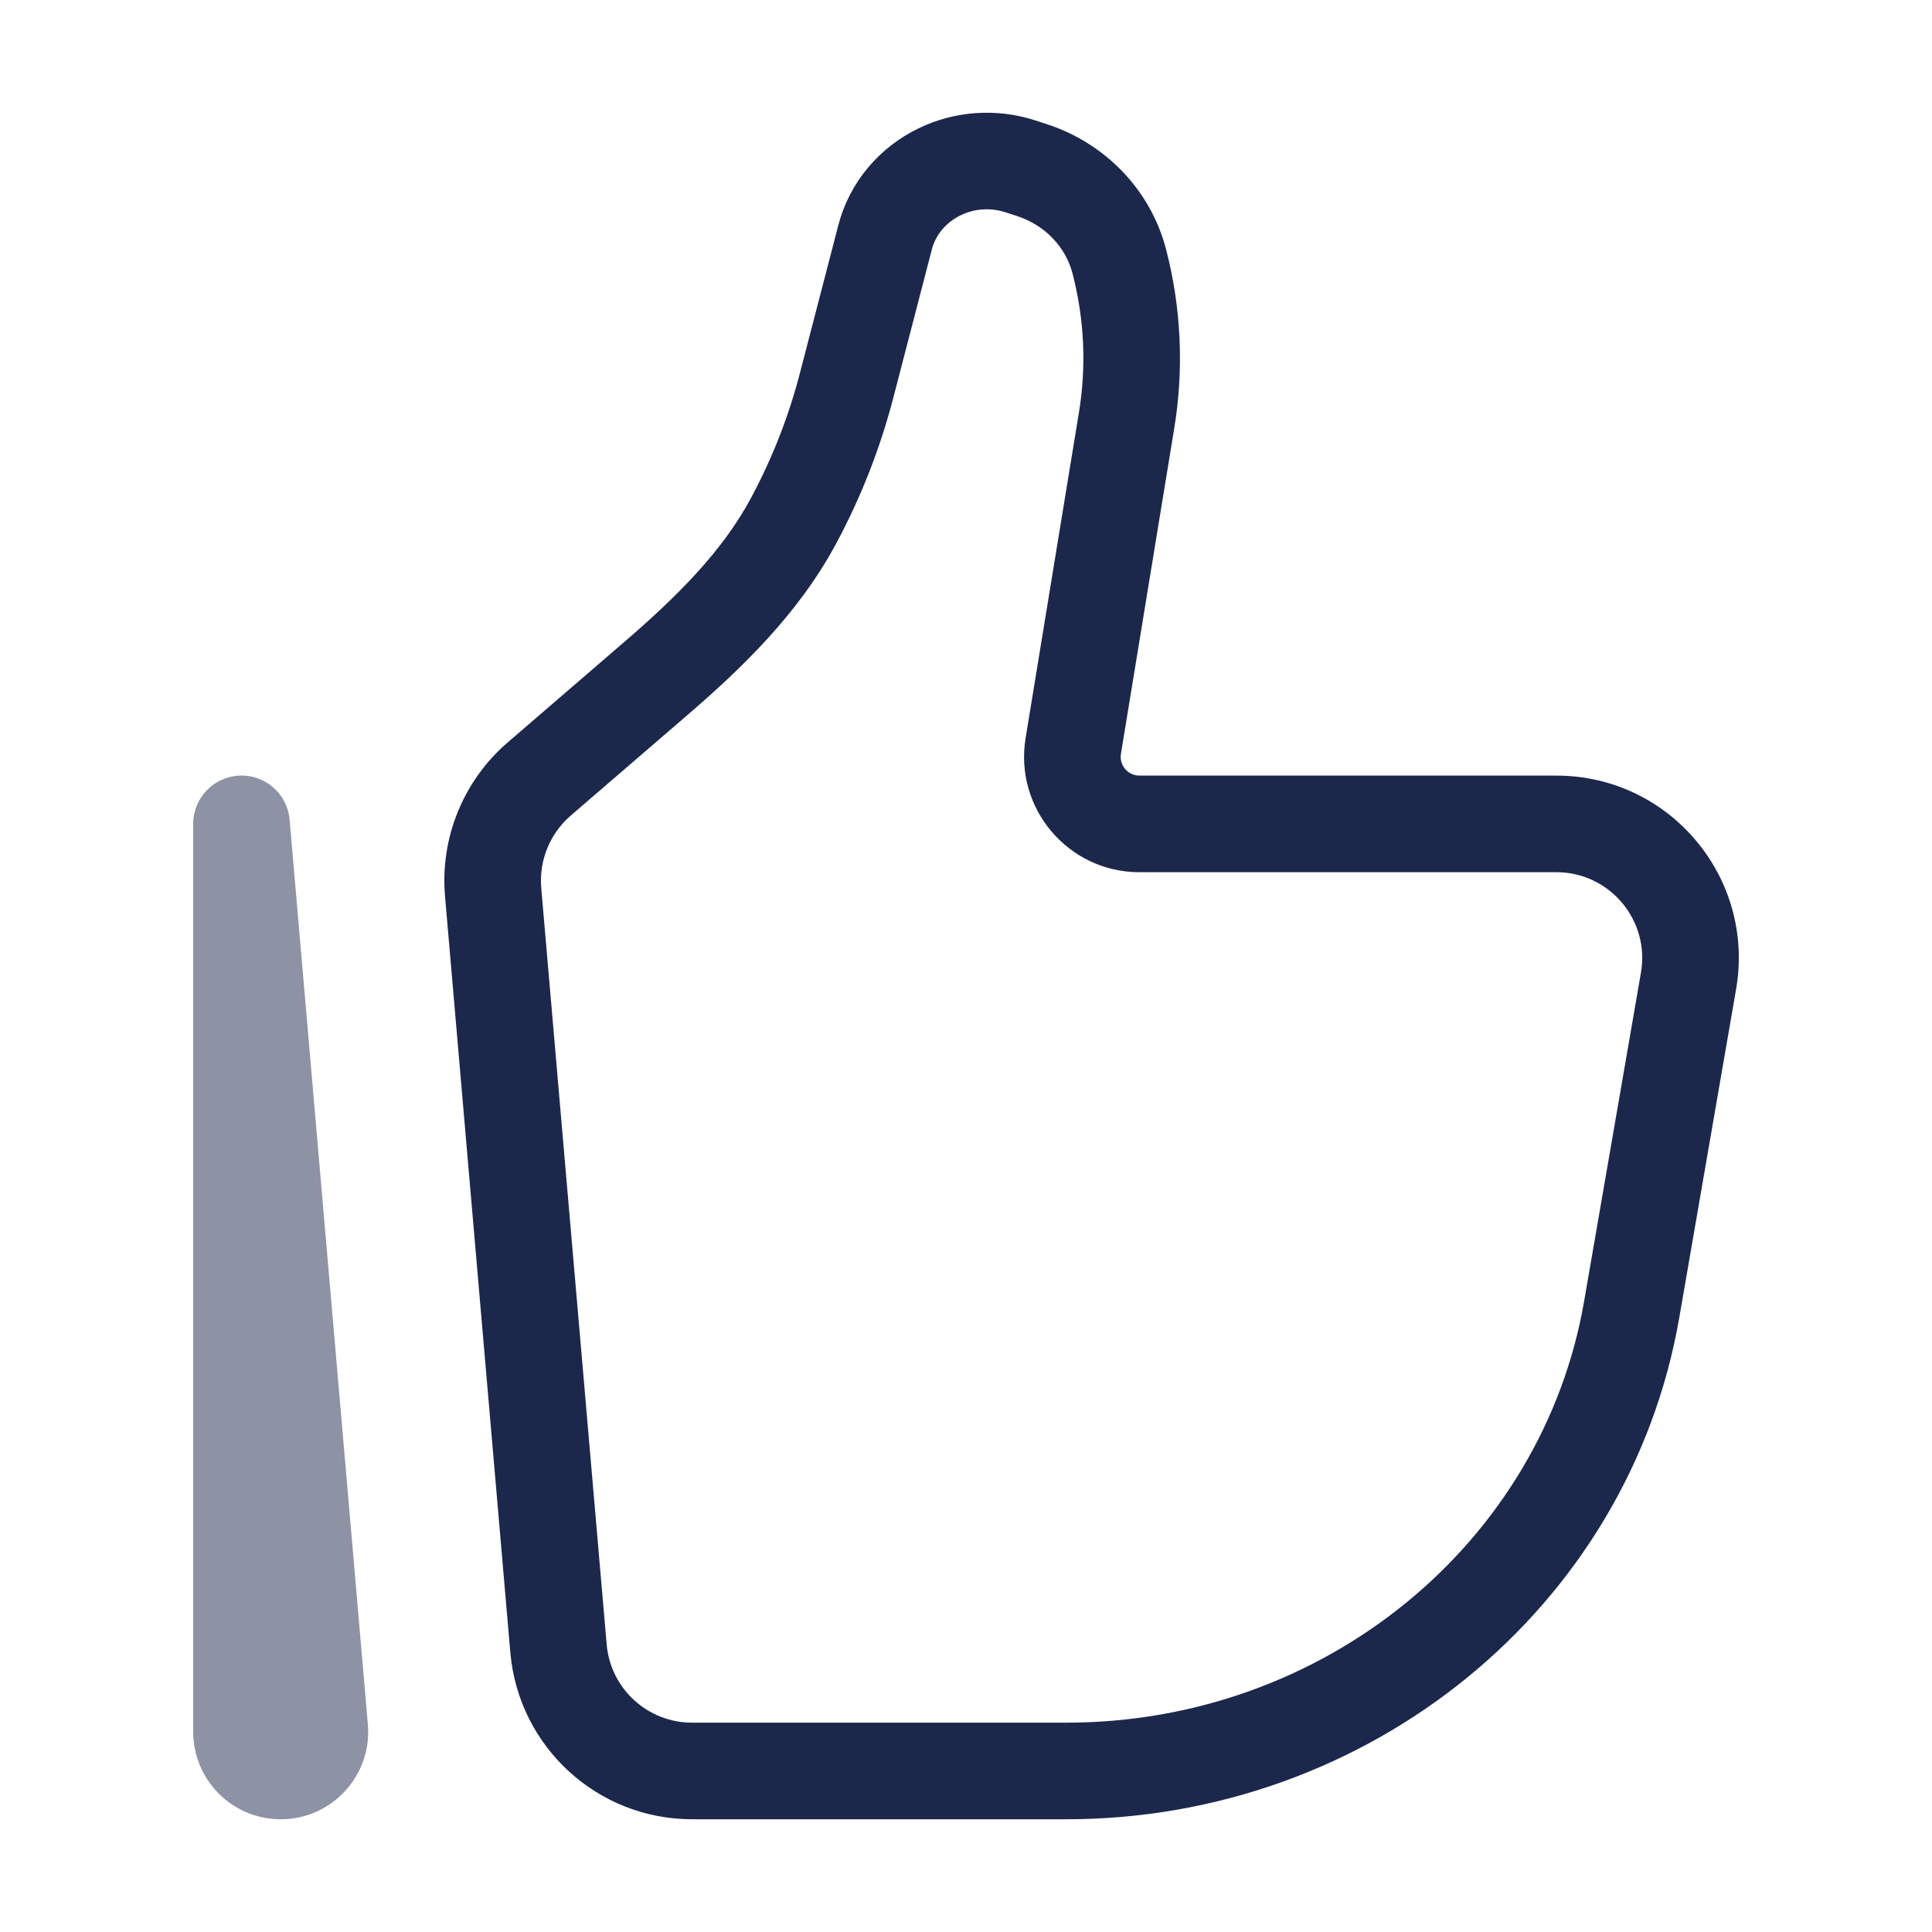
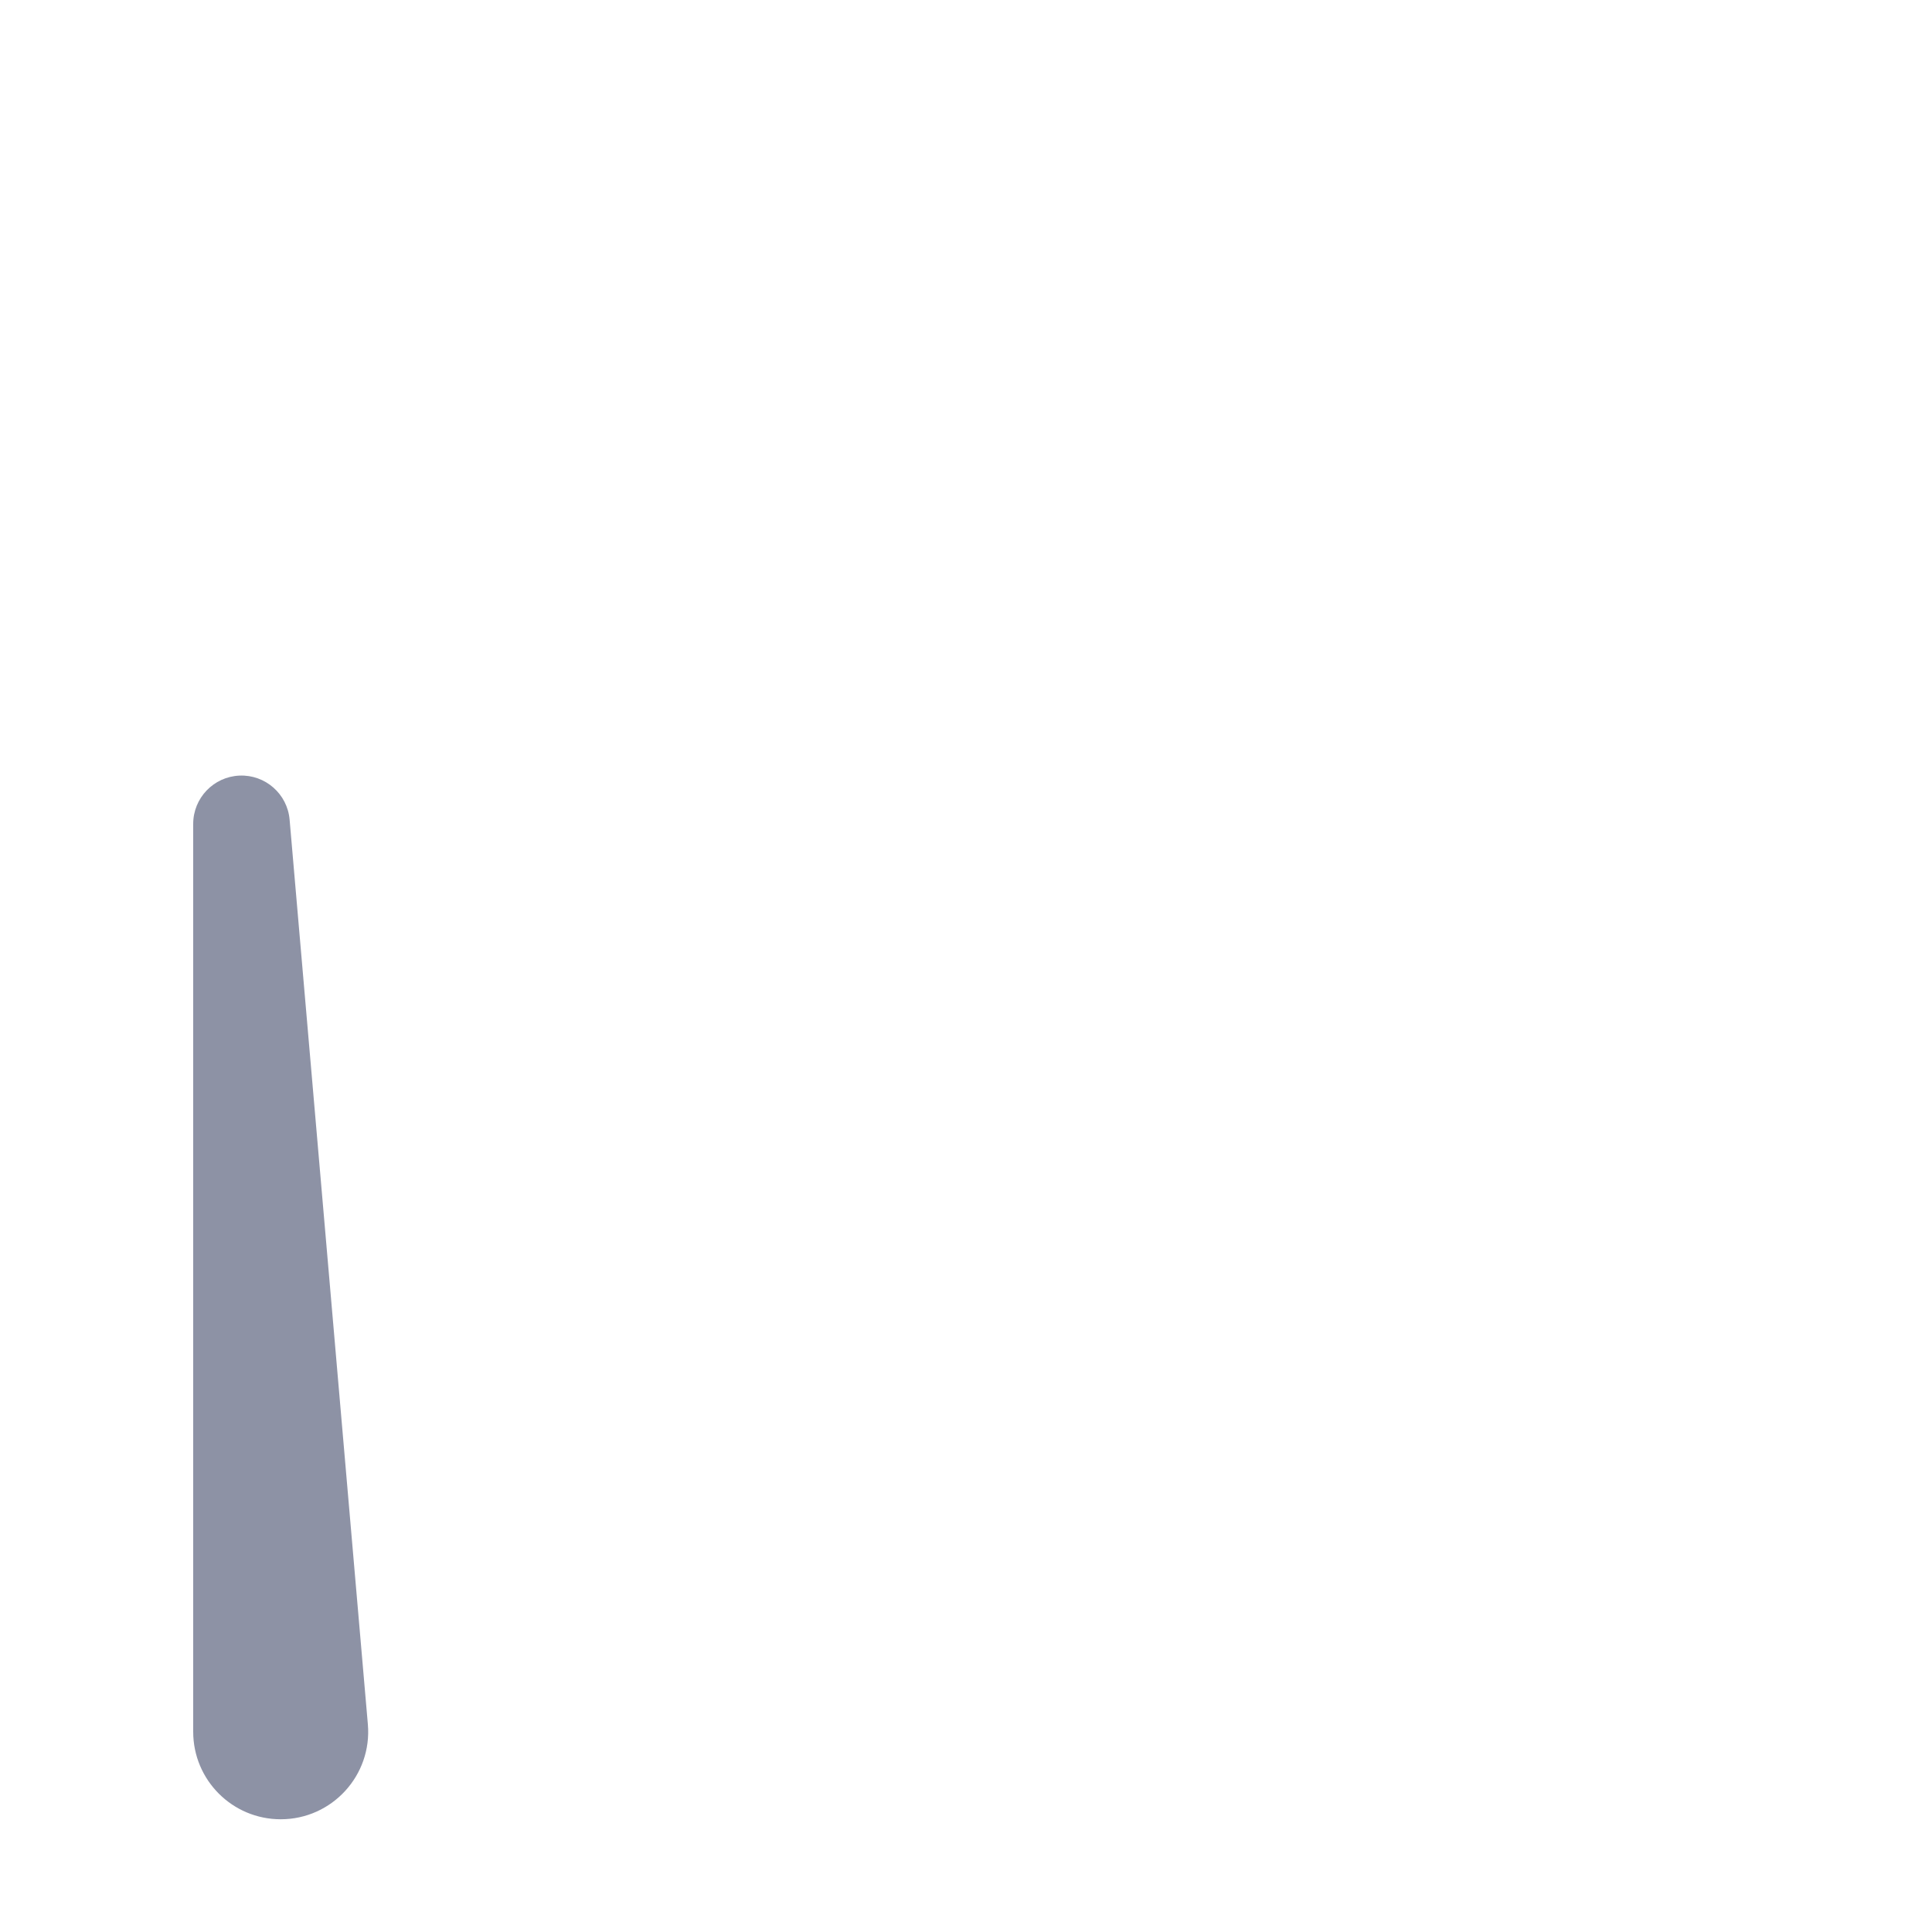
<svg xmlns="http://www.w3.org/2000/svg" width="20" height="20" viewBox="0 0 20 20" fill="none">
-   <path d="M17.479 10.154L16.987 10.069L17.479 10.154ZM16.892 13.554L16.399 13.469L16.892 13.554ZM5.782 17.064L5.283 17.107L5.782 17.064ZM5.105 9.237L5.603 9.194H5.603L5.105 9.237ZM11.663 4.351L12.156 4.432V4.432L11.663 4.351ZM11.11 7.722L11.604 7.803L11.11 7.722ZM5.582 8.065L5.255 7.686H5.255L5.582 8.065ZM6.781 7.031L7.107 7.41L7.107 7.41L6.781 7.031ZM8.765 3.987L8.281 3.861H8.281L8.765 3.987ZM9.162 2.458L9.646 2.584V2.584L9.162 2.458ZM10.556 1.72L10.403 2.196L10.403 2.196L10.556 1.72ZM10.677 1.759L10.83 1.283L10.83 1.283L10.677 1.759ZM8.218 5.386L8.659 5.621V5.621L8.218 5.386ZM11.587 2.706L11.103 2.832V2.832L11.587 2.706ZM9.729 1.777L9.512 1.327V1.327L9.729 1.777ZM16.987 10.069L16.399 13.469L17.384 13.639L17.972 10.24L16.987 10.069ZM11.038 17.833H7.164V18.833H11.038V17.833ZM6.28 17.021L5.603 9.194L4.607 9.28L5.283 17.107L6.28 17.021ZM16.399 13.469C15.966 15.974 13.709 17.833 11.038 17.833V18.833C14.169 18.833 16.863 16.65 17.384 13.639L16.399 13.469ZM11.169 4.27L10.617 7.641L11.604 7.803L12.156 4.432L11.169 4.27ZM5.908 8.443L7.107 7.41L6.454 6.653L5.255 7.686L5.908 8.443ZM9.249 4.112L9.646 2.584L8.678 2.333L8.281 3.861L9.249 4.112ZM10.403 2.196L10.524 2.235L10.83 1.283L10.709 1.244L10.403 2.196ZM8.659 5.621C8.915 5.143 9.113 4.637 9.249 4.112L8.281 3.861C8.165 4.309 7.996 4.741 7.777 5.15L8.659 5.621ZM10.524 2.235C10.819 2.33 11.033 2.559 11.103 2.832L12.071 2.581C11.911 1.964 11.438 1.479 10.83 1.283L10.524 2.235ZM9.646 2.584C9.684 2.435 9.791 2.302 9.946 2.228L9.512 1.327C9.1 1.525 8.792 1.89 8.678 2.333L9.646 2.584ZM9.946 2.228C10.087 2.159 10.252 2.148 10.403 2.196L10.709 1.244C10.315 1.118 9.885 1.147 9.512 1.327L9.946 2.228ZM11.795 9.029H16.112V8.029H11.795V9.029ZM12.156 4.432C12.257 3.816 12.228 3.185 12.071 2.581L11.103 2.832C11.225 3.302 11.248 3.792 11.169 4.27L12.156 4.432ZM7.164 17.833C6.704 17.833 6.319 17.481 6.28 17.021L5.283 17.107C5.368 18.083 6.184 18.833 7.164 18.833V17.833ZM7.107 7.41C7.672 6.924 8.267 6.355 8.659 5.621L7.777 5.15C7.477 5.712 7.003 6.18 6.454 6.653L7.107 7.41ZM17.972 10.24C18.172 9.085 17.284 8.029 16.112 8.029V9.029C16.662 9.029 17.081 9.525 16.987 10.069L17.972 10.24ZM10.617 7.641C10.498 8.367 11.058 9.029 11.795 9.029V8.029C11.676 8.029 11.584 7.922 11.604 7.803L10.617 7.641ZM5.603 9.194C5.578 8.909 5.692 8.63 5.908 8.443L5.255 7.686C4.796 8.082 4.554 8.675 4.607 9.28L5.603 9.194Z" fill="#1C274C" />
  <path opacity="0.5" d="M3.31 17.892L2.812 17.935L3.31 17.892ZM2.5 8.529L2.998 8.485C2.975 8.219 2.746 8.017 2.478 8.029C2.211 8.041 2 8.261 2 8.529L2.5 8.529ZM3.808 17.849L2.998 8.485L2.002 8.572L2.812 17.935L3.808 17.849ZM3 17.927V8.529H2V17.927H3ZM2.812 17.935C2.807 17.881 2.85 17.833 2.906 17.833V18.833C3.437 18.833 3.854 18.378 3.808 17.849L2.812 17.935ZM2.906 17.833C2.958 17.833 3 17.876 3 17.927H2C2 18.427 2.405 18.833 2.906 18.833V17.833Z" fill="#1C274C" />
</svg>